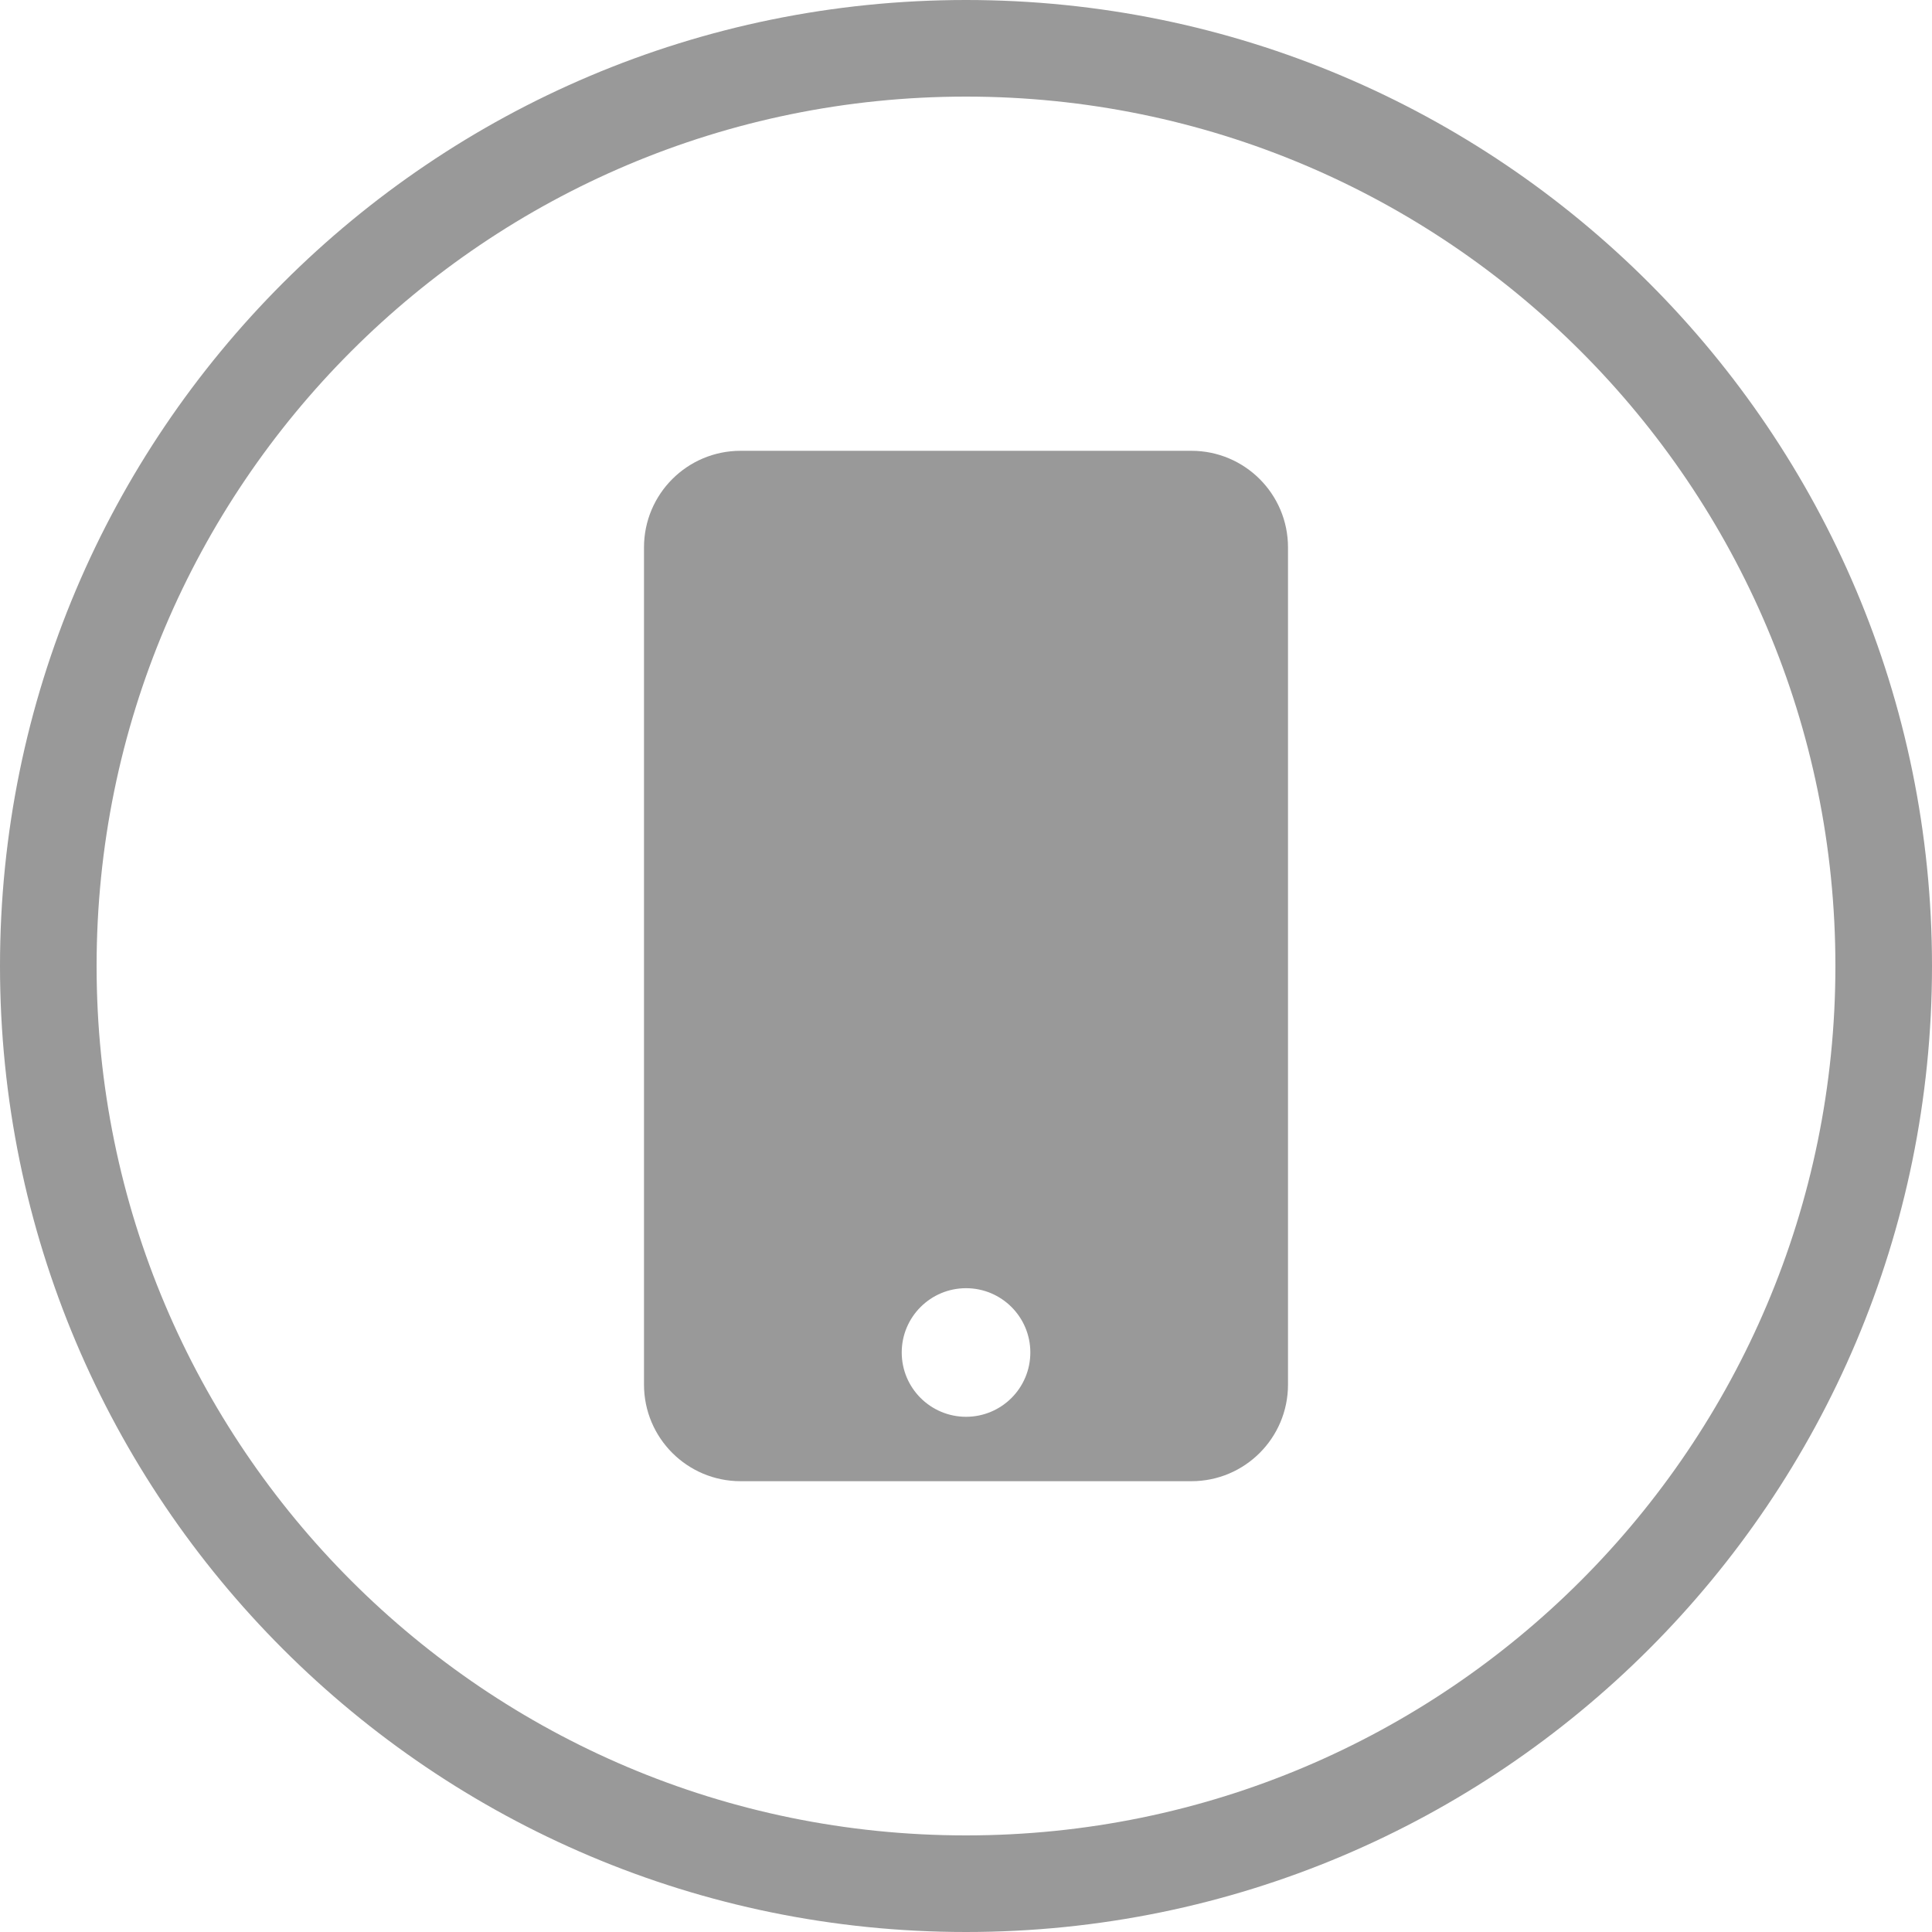
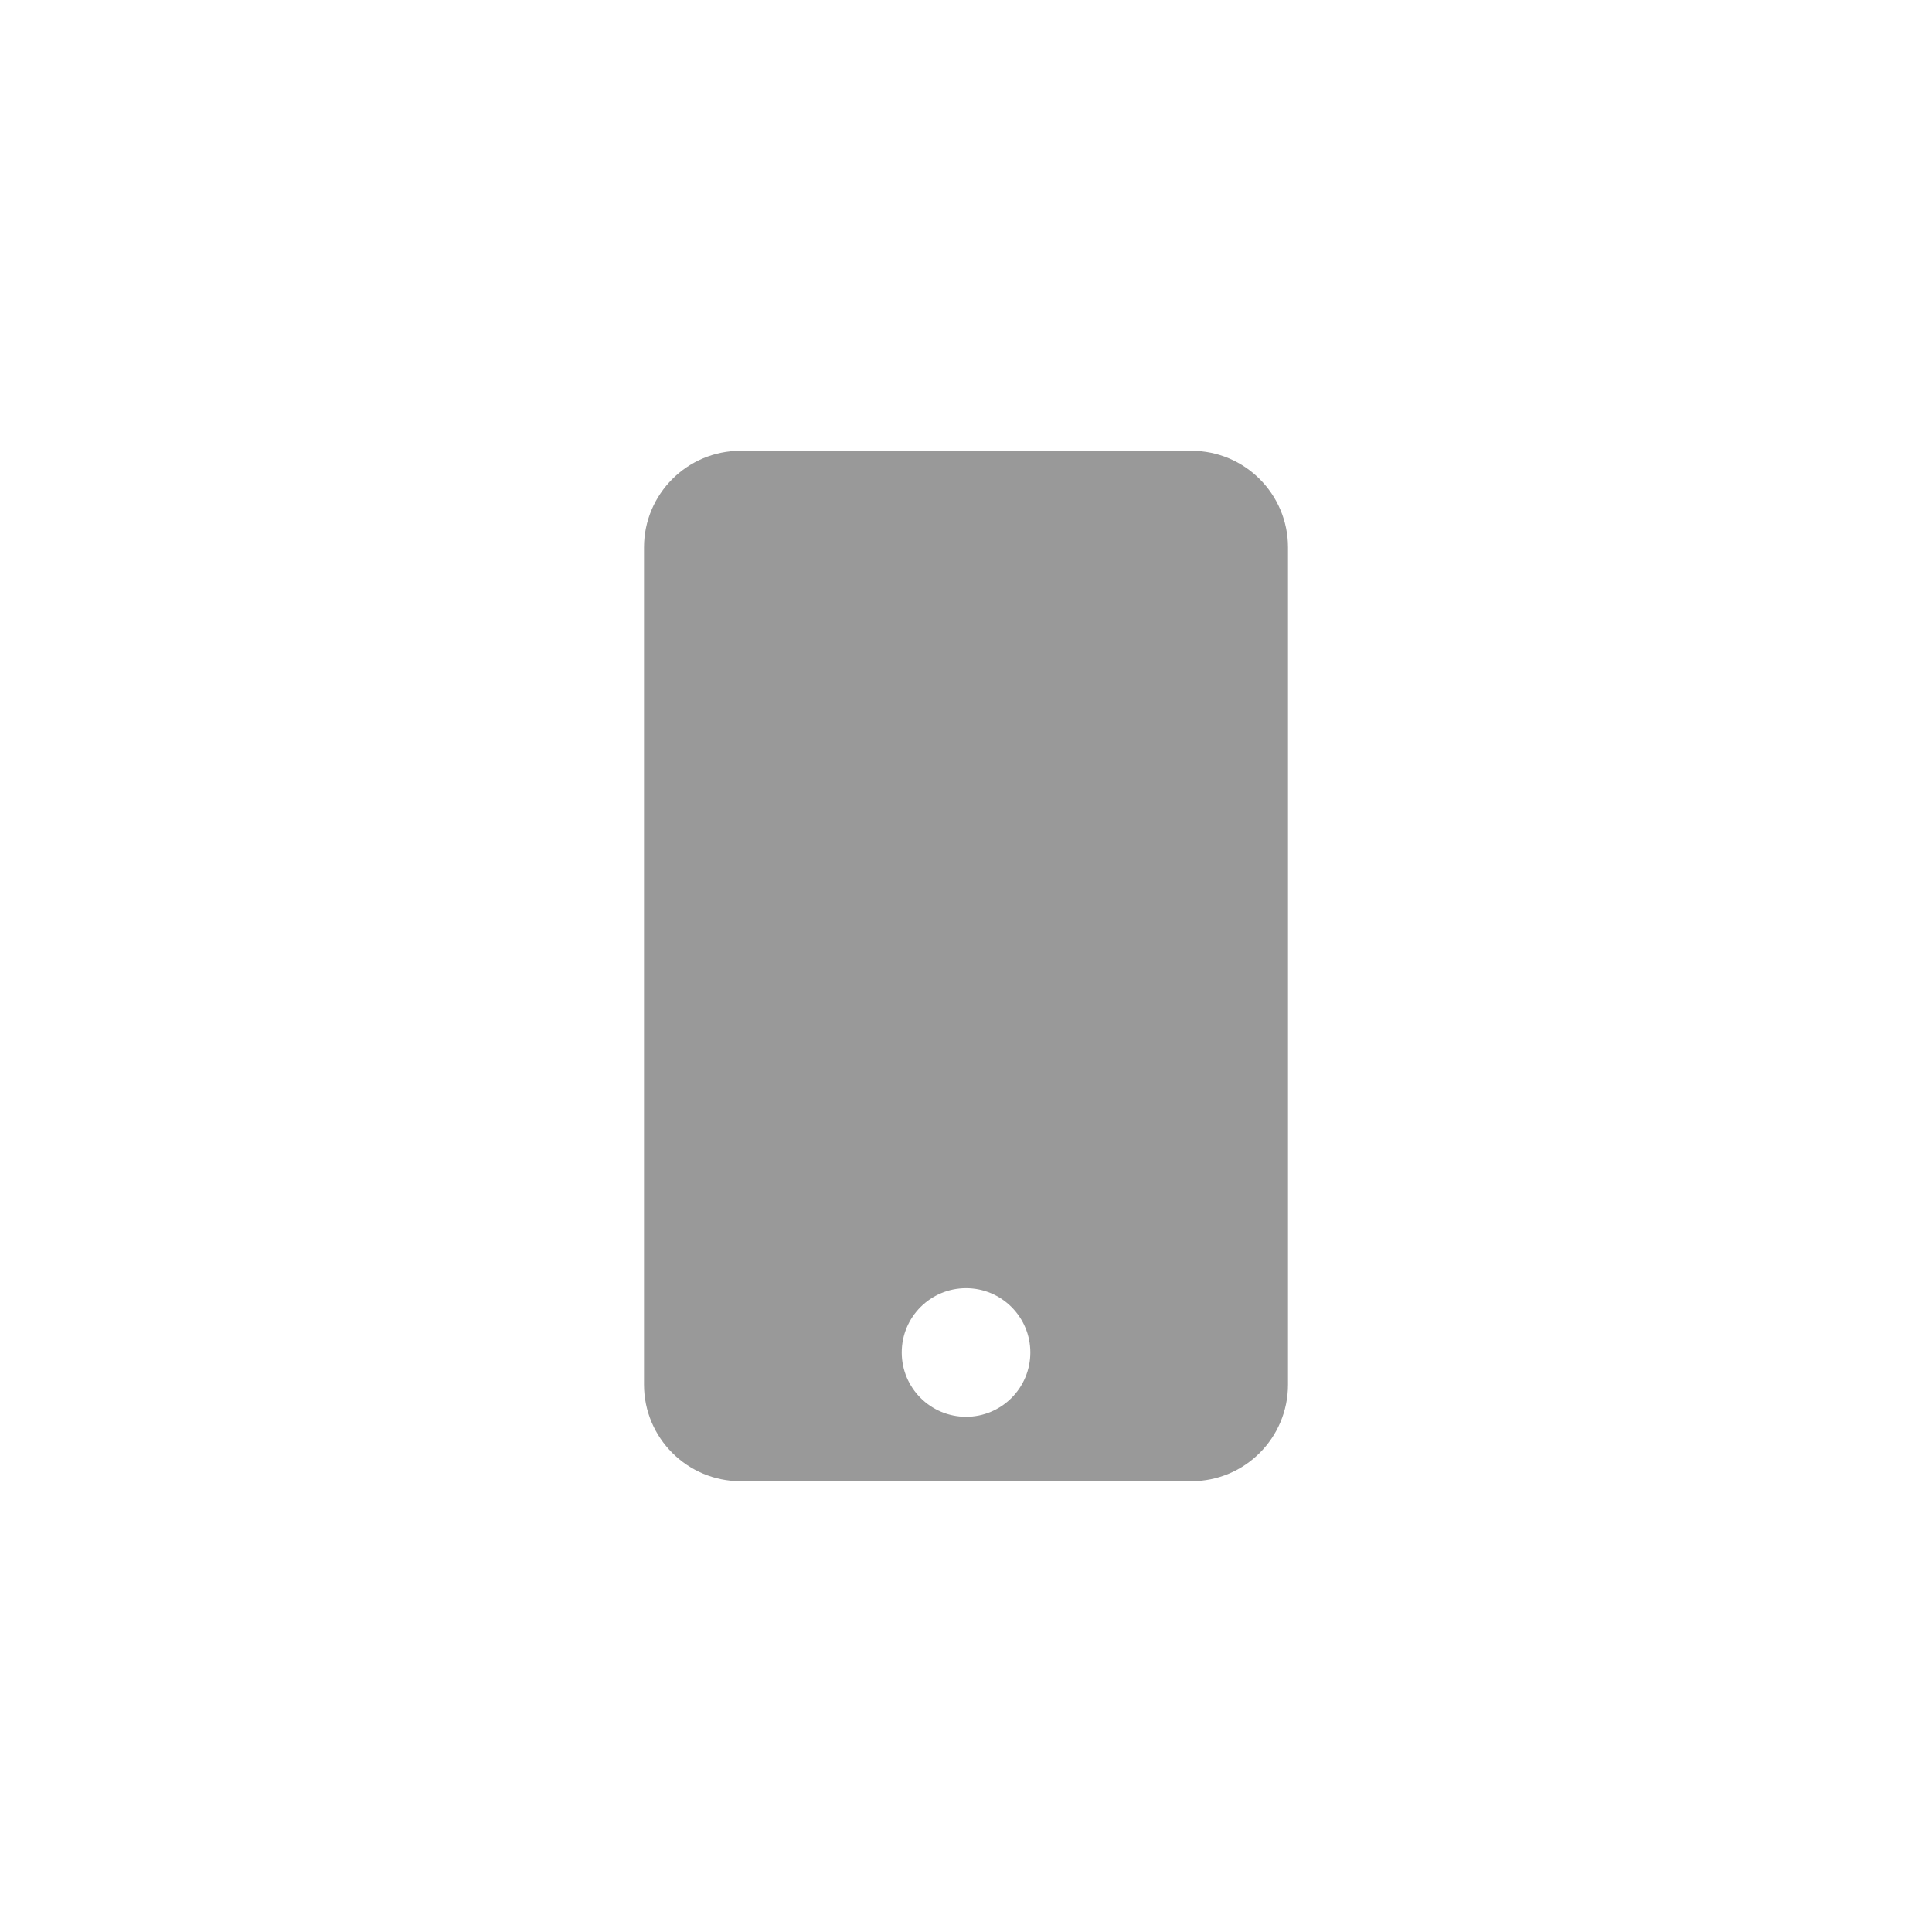
<svg xmlns="http://www.w3.org/2000/svg" width="30" height="30" viewBox="0 0 30 30" fill="none">
-   <path fill-rule="evenodd" clip-rule="evenodd" d="M15 28.5C22.456 28.5 28.5 22.456 28.5 15C28.5 7.544 22.456 1.5 15 1.5C7.544 1.5 1.5 7.544 1.5 15C1.5 22.456 7.544 28.5 15 28.5ZM15 30C23.284 30 30 23.284 30 15C30 6.716 23.284 0 15 0C6.716 0 0 6.716 0 15C0 23.284 6.716 30 15 30Z" fill="#999999" />
  <path d="M18.5 7H11.5C10.671 7 10 7.672 10 8.5V21.5C10 22.329 10.672 23 11.5 23H18.5C19.329 23 20 22.329 20 21.5V8.5C20 7.671 19.328 7 18.5 7ZM15 22C14.449 21.999 14.002 21.553 14.002 21.001C14.002 20.45 14.449 20.003 15.001 20.003C15.552 20.003 15.999 20.45 15.999 21.001C15.999 21.277 15.887 21.527 15.707 21.707C15.526 21.888 15.276 22 15 22H14.999H15Z" fill="#999999" />
</svg>